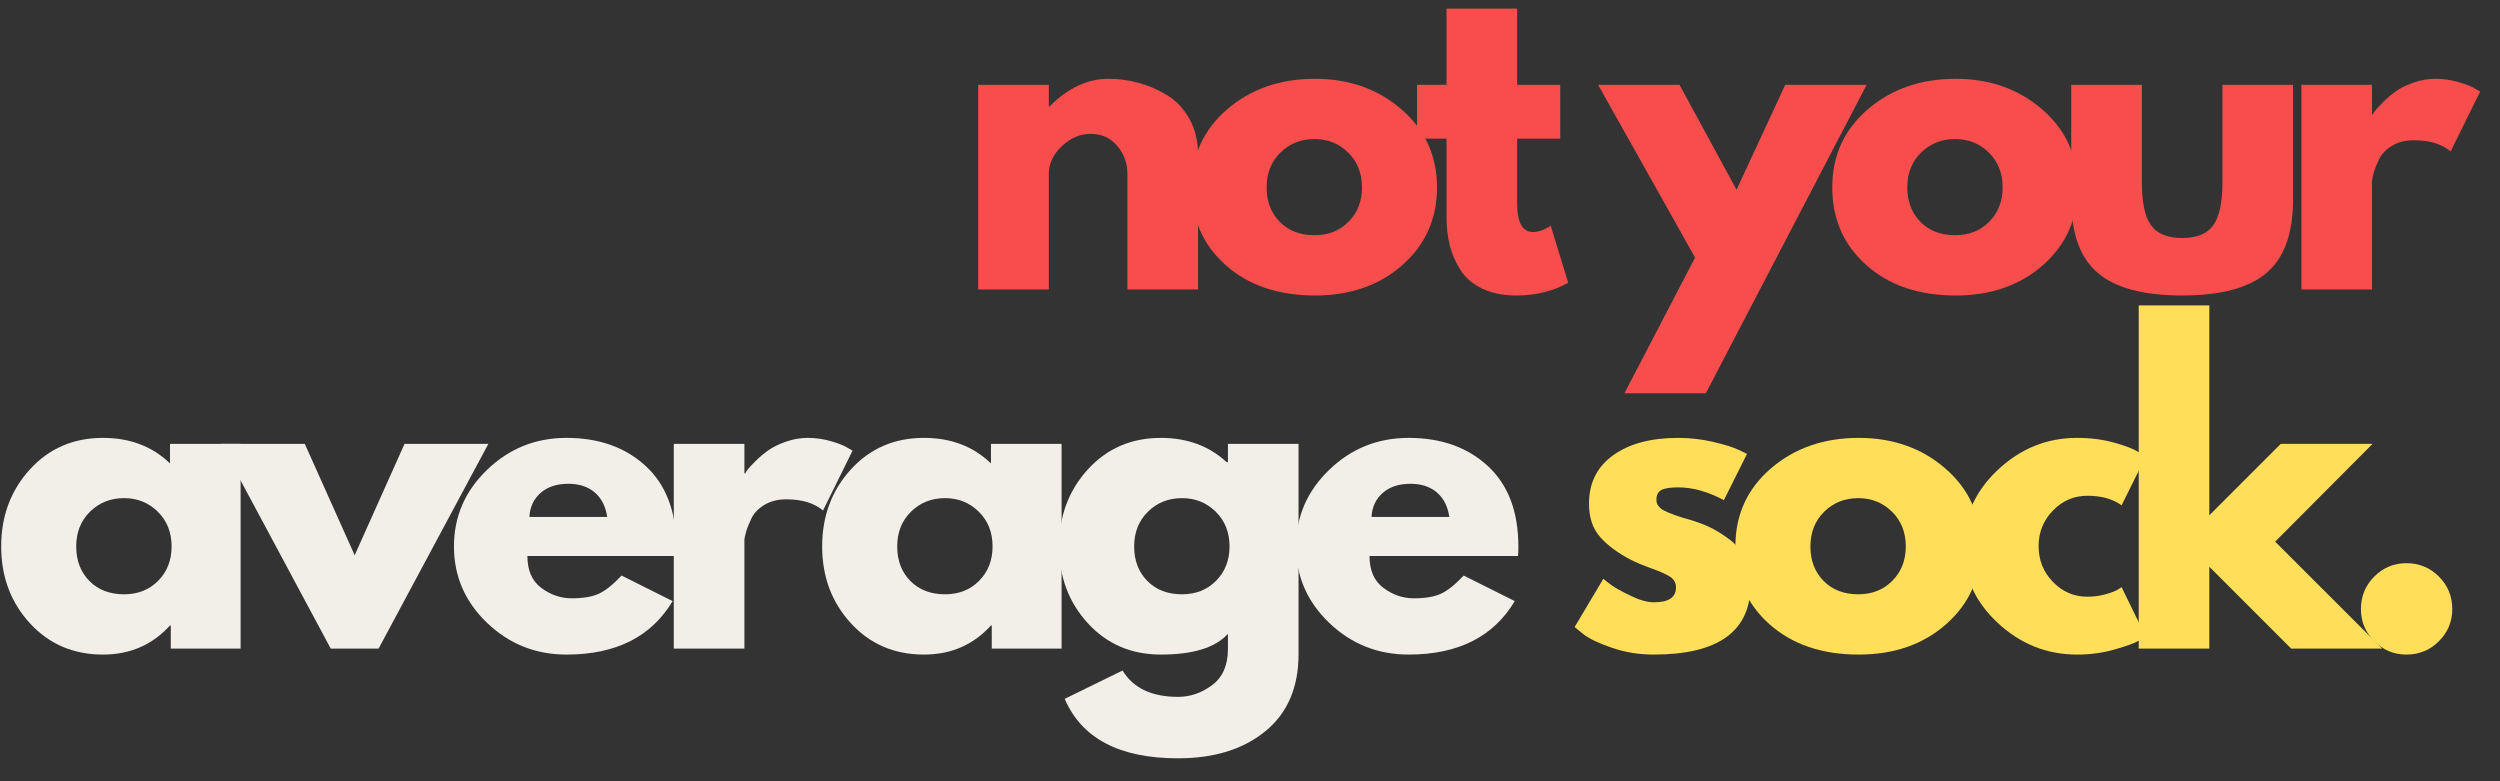
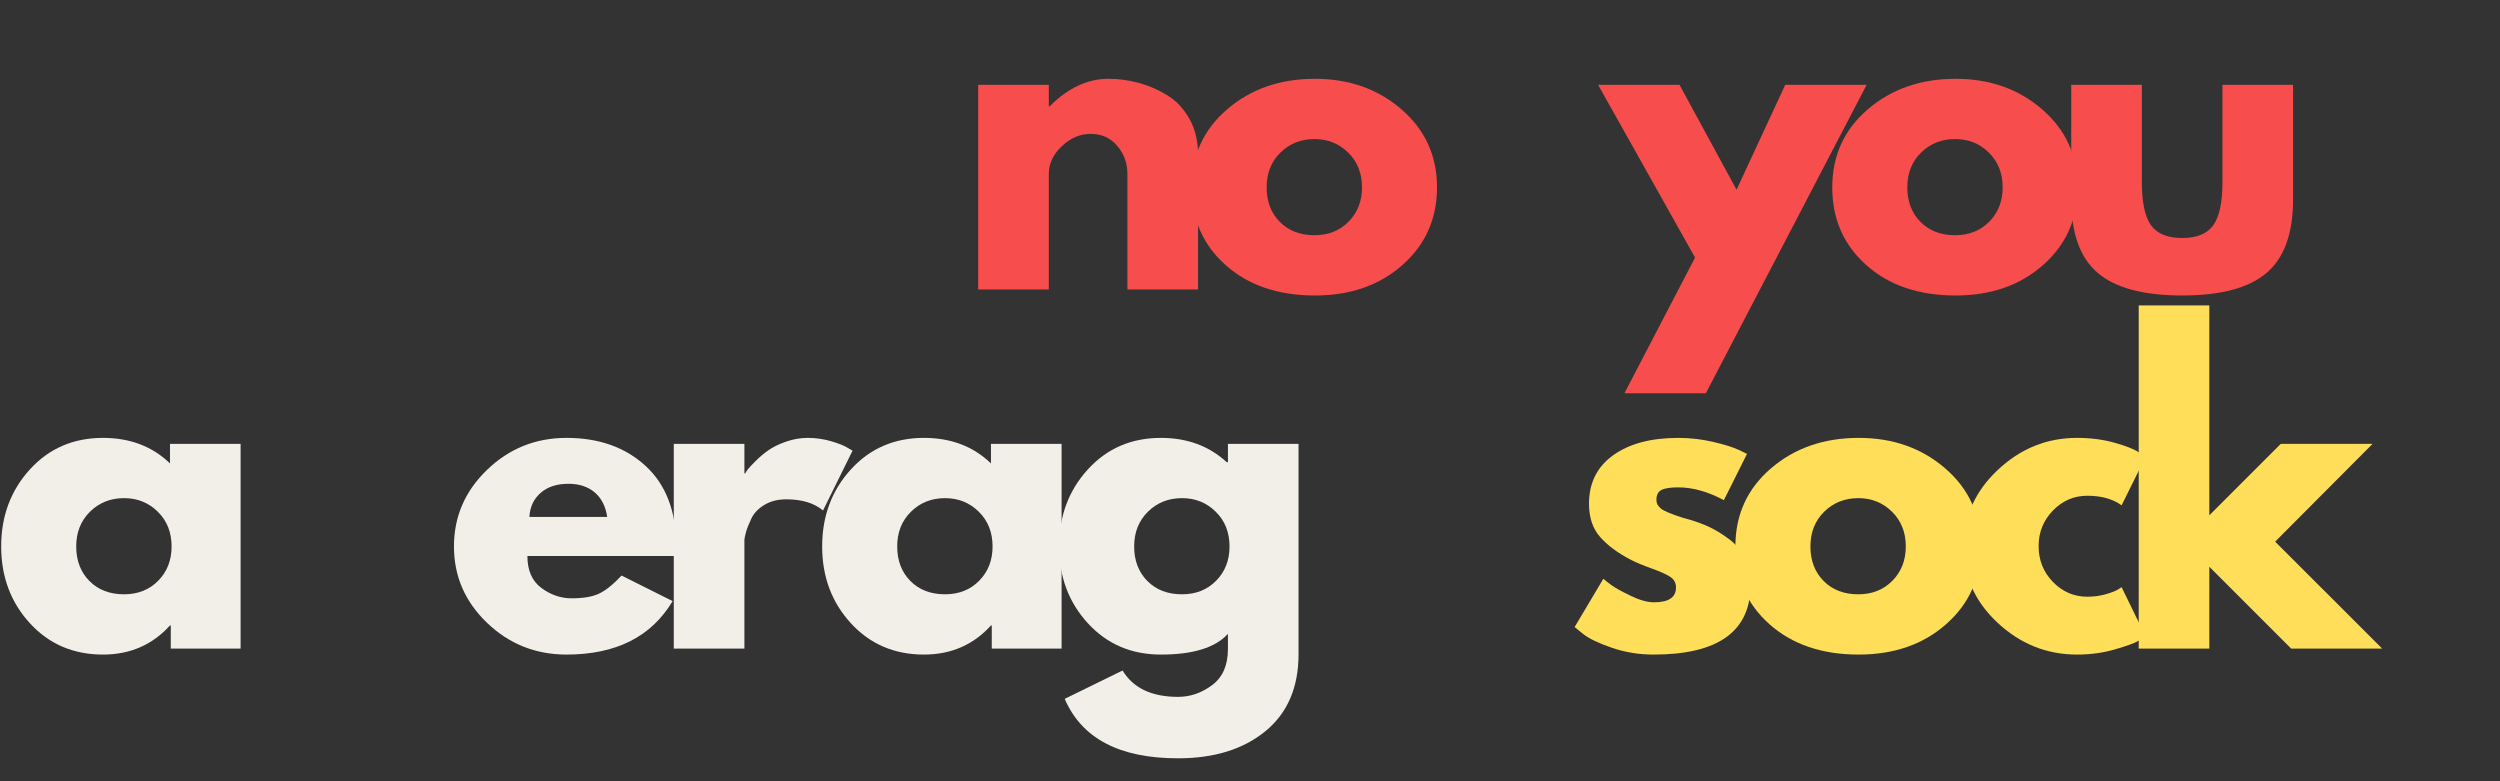
<svg xmlns="http://www.w3.org/2000/svg" version="1.0" preserveAspectRatio="xMidYMid meet" height="600" viewBox="0 0 1440 450" zoomAndPan="magnify" width="1920">
  <rect x="0" y="0" width="1440" height="450" fill="#333333" stroke="none" />
  <defs>
    <g />
  </defs>
  <g fill-opacity="1" fill="#f84d4d">
    <g transform="translate(549.642, 166.75)">
      <g>
        <path d="M 13.797 0 L 13.797 -117.906 L 54.469 -117.906 L 54.469 -105.5 L 54.938 -105.5 C 65.508 -116.07 76.77 -121.359 88.719 -121.359 C 94.539 -121.359 100.32 -120.594 106.062 -119.062 C 111.812 -117.531 117.328 -115.156 122.609 -111.938 C 127.898 -108.719 132.191 -104.156 135.484 -98.25 C 138.785 -92.352 140.438 -85.5 140.438 -77.688 L 140.438 0 L 99.75 0 L 99.75 -66.656 C 99.75 -72.781 97.797 -78.141 93.891 -82.734 C 89.984 -87.336 84.891 -89.641 78.609 -89.641 C 72.473 -89.641 66.914 -87.266 61.938 -82.516 C 56.957 -77.766 54.469 -72.477 54.469 -66.656 L 54.469 0 Z M 13.797 0" />
      </g>
    </g>
  </g>
  <g fill-opacity="1" fill="#f84d4d">
    <g transform="translate(681.076, 166.75)">
      <g>
        <path d="M 24.938 -14.016 C 11.832 -25.66 5.281 -40.598 5.281 -58.828 C 5.281 -77.066 12.098 -92.047 25.734 -103.766 C 39.379 -115.492 56.238 -121.359 76.312 -121.359 C 96.07 -121.359 112.734 -115.457 126.297 -103.656 C 139.859 -91.863 146.641 -76.926 146.641 -58.844 C 146.641 -40.758 140.008 -25.852 126.75 -14.125 C 113.5 -2.406 96.688 3.453 76.312 3.453 C 55.164 3.453 38.039 -2.367 24.938 -14.016 Z M 56.422 -78.828 C 51.141 -73.617 48.5 -66.953 48.5 -58.828 C 48.5 -50.711 51.023 -44.086 56.078 -38.953 C 61.141 -33.828 67.805 -31.266 76.078 -31.266 C 84.047 -31.266 90.598 -33.867 95.734 -39.078 C 100.867 -44.285 103.438 -50.875 103.438 -58.844 C 103.438 -66.957 100.789 -73.617 95.5 -78.828 C 90.219 -84.047 83.742 -86.656 76.078 -86.656 C 68.266 -86.656 61.711 -84.047 56.422 -78.828 Z M 56.422 -78.828" />
      </g>
    </g>
  </g>
  <g fill-opacity="1" fill="#f84d4d">
    <g transform="translate(812.511, 166.75)">
      <g>
-         <path d="M 20.688 -117.906 L 20.688 -161.812 L 61.375 -161.812 L 61.375 -117.906 L 86.188 -117.906 L 86.188 -86.875 L 61.375 -86.875 L 61.375 -49.422 C 61.375 -38.535 64.438 -33.094 70.562 -33.094 C 72.094 -33.094 73.703 -33.398 75.391 -34.016 C 77.078 -34.629 78.379 -35.242 79.297 -35.859 L 80.672 -36.781 L 90.781 -3.906 C 82.051 1 72.094 3.453 60.906 3.453 C 53.25 3.453 46.66 2.113 41.141 -0.562 C 35.629 -3.25 31.453 -6.852 28.609 -11.375 C 25.773 -15.895 23.742 -20.645 22.516 -25.625 C 21.297 -30.602 20.688 -35.93 20.688 -41.609 L 20.688 -86.875 L 3.672 -86.875 L 3.672 -117.906 Z M 20.688 -117.906" />
-       </g>
+         </g>
    </g>
  </g>
  <g fill-opacity="1" fill="#f84d4d">
    <g transform="translate(882.821, 166.75)">
      <g />
    </g>
  </g>
  <g fill-opacity="1" fill="#f84d4d">
    <g transform="translate(925.096, 166.75)">
      <g>
        <path d="M 103.203 -117.906 L 150.094 -117.906 L 57.469 59.766 L 10.578 59.766 L 51.25 -18.391 L -4.594 -117.906 L 42.297 -117.906 L 75.156 -57.469 Z M 103.203 -117.906" />
      </g>
    </g>
  </g>
  <g fill-opacity="1" fill="#f84d4d">
    <g transform="translate(1050.097, 166.75)">
      <g>
        <path d="M 24.938 -14.016 C 11.832 -25.66 5.281 -40.598 5.281 -58.828 C 5.281 -77.066 12.098 -92.047 25.734 -103.766 C 39.379 -115.492 56.238 -121.359 76.312 -121.359 C 96.07 -121.359 112.734 -115.457 126.297 -103.656 C 139.859 -91.863 146.641 -76.926 146.641 -58.844 C 146.641 -40.758 140.008 -25.852 126.75 -14.125 C 113.5 -2.406 96.688 3.453 76.312 3.453 C 55.164 3.453 38.039 -2.367 24.938 -14.016 Z M 56.422 -78.828 C 51.141 -73.617 48.5 -66.953 48.5 -58.828 C 48.5 -50.711 51.023 -44.086 56.078 -38.953 C 61.141 -33.828 67.805 -31.266 76.078 -31.266 C 84.047 -31.266 90.598 -33.867 95.734 -39.078 C 100.867 -44.285 103.438 -50.875 103.438 -58.844 C 103.438 -66.957 100.789 -73.617 95.5 -78.828 C 90.219 -84.047 83.742 -86.656 76.078 -86.656 C 68.266 -86.656 61.711 -84.047 56.422 -78.828 Z M 56.422 -78.828" />
      </g>
    </g>
  </g>
  <g fill-opacity="1" fill="#f84d4d">
    <g transform="translate(1181.531, 166.75)">
      <g>
        <path d="M 52.172 -117.906 L 52.172 -61.828 C 52.172 -50.18 53.93 -41.906 57.453 -37 C 60.984 -32.102 66.961 -29.656 75.391 -29.656 C 83.816 -29.656 89.789 -32.102 93.312 -37 C 96.844 -41.906 98.609 -50.18 98.609 -61.828 L 98.609 -117.906 L 139.281 -117.906 L 139.281 -51.938 C 139.281 -32.332 134.188 -18.195 124 -9.531 C 113.812 -0.875 97.609 3.453 75.391 3.453 C 53.172 3.453 36.969 -0.875 26.781 -9.531 C 16.594 -18.195 11.5 -32.332 11.5 -51.938 L 11.5 -117.906 Z M 52.172 -117.906" />
      </g>
    </g>
  </g>
  <g fill-opacity="1" fill="#f84d4d">
    <g transform="translate(1311.816, 166.75)">
      <g>
-         <path d="M 13.797 0 L 13.797 -117.906 L 54.469 -117.906 L 54.469 -100.906 L 54.938 -100.906 C 55.238 -101.52 55.734 -102.285 56.422 -103.203 C 57.117 -104.117 58.613 -105.723 60.906 -108.016 C 63.207 -110.316 65.66 -112.383 68.266 -114.219 C 70.867 -116.062 74.238 -117.711 78.375 -119.172 C 82.508 -120.629 86.723 -121.359 91.016 -121.359 C 95.461 -121.359 99.832 -120.742 104.125 -119.516 C 108.414 -118.297 111.555 -117.07 113.547 -115.844 L 116.766 -114 L 99.75 -79.531 C 94.695 -83.82 87.648 -85.969 78.609 -85.969 C 73.703 -85.969 69.484 -84.895 65.953 -82.75 C 62.43 -80.602 59.941 -77.992 58.484 -74.922 C 57.035 -71.859 56.004 -69.254 55.391 -67.109 C 54.773 -64.961 54.469 -63.281 54.469 -62.062 L 54.469 0 Z M 13.797 0" />
-       </g>
+         </g>
    </g>
  </g>
  <g fill-opacity="1" fill="#f1efe7">
    <g transform="translate(-4.601, 373.582)">
      <g>
        <path d="M 21.828 -14.594 C 10.797 -26.625 5.281 -41.375 5.281 -58.844 C 5.281 -76.312 10.797 -91.098 21.828 -103.203 C 32.867 -115.305 46.891 -121.359 63.891 -121.359 C 79.523 -121.359 92.398 -116.453 102.516 -106.641 L 102.516 -117.906 L 143.188 -117.906 L 143.188 0 L 102.969 0 L 102.969 -13.328 L 102.516 -13.328 C 92.398 -2.141 79.523 3.453 63.891 3.453 C 46.891 3.453 32.867 -2.562 21.828 -14.594 Z M 56.422 -78.828 C 51.141 -73.617 48.5 -66.953 48.5 -58.828 C 48.5 -50.711 51.023 -44.086 56.078 -38.953 C 61.141 -33.828 67.805 -31.266 76.078 -31.266 C 84.047 -31.266 90.598 -33.867 95.734 -39.078 C 100.867 -44.285 103.438 -50.875 103.438 -58.844 C 103.438 -66.957 100.789 -73.617 95.5 -78.828 C 90.219 -84.047 83.742 -86.656 76.078 -86.656 C 68.266 -86.656 61.711 -84.047 56.422 -78.828 Z M 56.422 -78.828" />
      </g>
    </g>
  </g>
  <g fill-opacity="1" fill="#f1efe7">
    <g transform="translate(131.888, 373.582)">
      <g>
-         <path d="M 43.672 -117.906 L 72.406 -53.781 L 101.125 -117.906 L 149.406 -117.906 L 86.188 0 L 58.609 0 L -4.594 -117.906 Z M 43.672 -117.906" />
-       </g>
+         </g>
    </g>
  </g>
  <g fill-opacity="1" fill="#f1efe7">
    <g transform="translate(256.199, 373.582)">
      <g>
        <path d="M 133.078 -53.328 L 47.578 -53.328 C 47.578 -45.047 50.258 -38.91 55.625 -34.922 C 60.988 -30.941 66.812 -28.953 73.094 -28.953 C 79.676 -28.953 84.883 -29.832 88.719 -31.594 C 92.551 -33.363 96.922 -36.852 101.828 -42.062 L 131.234 -27.344 C 118.984 -6.812 98.609 3.453 70.109 3.453 C 52.328 3.453 37.078 -2.633 24.359 -14.812 C 11.641 -27 5.281 -41.672 5.281 -58.828 C 5.281 -75.992 11.641 -90.707 24.359 -102.969 C 37.078 -115.227 52.328 -121.359 70.109 -121.359 C 88.797 -121.359 104 -115.957 115.719 -105.156 C 127.445 -94.352 133.312 -78.914 133.312 -58.844 C 133.312 -56.082 133.234 -54.242 133.078 -53.328 Z M 48.734 -75.844 L 93.547 -75.844 C 92.629 -81.977 90.219 -86.691 86.312 -89.984 C 82.406 -93.273 77.383 -94.922 71.25 -94.922 C 64.508 -94.922 59.145 -93.16 55.156 -89.641 C 51.176 -86.117 49.035 -81.52 48.734 -75.844 Z M 48.734 -75.844" />
      </g>
    </g>
  </g>
  <g fill-opacity="1" fill="#f1efe7">
    <g transform="translate(374.305, 373.582)">
      <g>
        <path d="M 13.797 0 L 13.797 -117.906 L 54.469 -117.906 L 54.469 -100.906 L 54.938 -100.906 C 55.238 -101.52 55.734 -102.285 56.422 -103.203 C 57.117 -104.117 58.613 -105.723 60.906 -108.016 C 63.207 -110.316 65.66 -112.383 68.266 -114.219 C 70.867 -116.062 74.238 -117.711 78.375 -119.172 C 82.508 -120.629 86.723 -121.359 91.016 -121.359 C 95.461 -121.359 99.832 -120.742 104.125 -119.516 C 108.414 -118.297 111.555 -117.07 113.547 -115.844 L 116.766 -114 L 99.75 -79.531 C 94.695 -83.82 87.648 -85.969 78.609 -85.969 C 73.703 -85.969 69.484 -84.895 65.953 -82.75 C 62.43 -80.602 59.941 -77.992 58.484 -74.922 C 57.035 -71.859 56.004 -69.254 55.391 -67.109 C 54.773 -64.961 54.469 -63.281 54.469 -62.062 L 54.469 0 Z M 13.797 0" />
      </g>
    </g>
  </g>
  <g fill-opacity="1" fill="#f1efe7">
    <g transform="translate(468.284, 373.582)">
      <g>
        <path d="M 21.828 -14.594 C 10.797 -26.625 5.281 -41.375 5.281 -58.844 C 5.281 -76.312 10.797 -91.098 21.828 -103.203 C 32.867 -115.305 46.891 -121.359 63.891 -121.359 C 79.523 -121.359 92.398 -116.453 102.516 -106.641 L 102.516 -117.906 L 143.188 -117.906 L 143.188 0 L 102.969 0 L 102.969 -13.328 L 102.516 -13.328 C 92.398 -2.141 79.523 3.453 63.891 3.453 C 46.891 3.453 32.867 -2.562 21.828 -14.594 Z M 56.422 -78.828 C 51.141 -73.617 48.5 -66.953 48.5 -58.828 C 48.5 -50.711 51.023 -44.086 56.078 -38.953 C 61.141 -33.828 67.805 -31.266 76.078 -31.266 C 84.047 -31.266 90.598 -33.867 95.734 -39.078 C 100.867 -44.285 103.438 -50.875 103.438 -58.844 C 103.438 -66.957 100.789 -73.617 95.5 -78.828 C 90.219 -84.047 83.742 -86.656 76.078 -86.656 C 68.266 -86.656 61.711 -84.047 56.422 -78.828 Z M 56.422 -78.828" />
      </g>
    </g>
  </g>
  <g fill-opacity="1" fill="#f1efe7">
    <g transform="translate(604.773, 373.582)">
      <g>
        <path d="M 8.5 28.953 L 41.828 12.641 C 47.961 22.754 58.613 27.812 73.781 27.812 C 80.832 27.812 87.383 25.551 93.438 21.031 C 99.488 16.508 102.516 9.578 102.516 0.234 L 102.516 -8.5 C 95.305 -0.531 82.43 3.453 63.891 3.453 C 46.891 3.453 32.867 -2.562 21.828 -14.594 C 10.797 -26.625 5.281 -41.375 5.281 -58.844 C 5.281 -76.312 10.797 -91.098 21.828 -103.203 C 32.867 -115.305 46.891 -121.359 63.891 -121.359 C 79.066 -121.359 91.711 -116.688 101.828 -107.344 L 102.516 -107.344 L 102.516 -117.906 L 143.188 -117.906 L 143.188 3.219 C 143.188 22.375 136.828 37.16 124.109 47.578 C 111.391 57.992 94.613 63.203 73.781 63.203 C 40.07 63.203 18.312 51.785 8.5 28.953 Z M 56.422 -78.828 C 51.141 -73.617 48.5 -66.953 48.5 -58.828 C 48.5 -50.711 51.023 -44.086 56.078 -38.953 C 61.141 -33.828 67.805 -31.266 76.078 -31.266 C 84.047 -31.266 90.598 -33.867 95.734 -39.078 C 100.867 -44.285 103.438 -50.875 103.438 -58.844 C 103.438 -66.957 100.789 -73.617 95.5 -78.828 C 90.219 -84.047 83.742 -86.656 76.078 -86.656 C 68.266 -86.656 61.711 -84.047 56.422 -78.828 Z M 56.422 -78.828" />
      </g>
    </g>
  </g>
  <g fill-opacity="1" fill="#f1efe7">
    <g transform="translate(741.263, 373.582)">
      <g>
-         <path d="M 133.078 -53.328 L 47.578 -53.328 C 47.578 -45.047 50.258 -38.91 55.625 -34.922 C 60.988 -30.941 66.812 -28.953 73.094 -28.953 C 79.676 -28.953 84.883 -29.832 88.719 -31.594 C 92.551 -33.363 96.922 -36.852 101.828 -42.062 L 131.234 -27.344 C 118.984 -6.812 98.609 3.453 70.109 3.453 C 52.328 3.453 37.078 -2.633 24.359 -14.812 C 11.641 -27 5.281 -41.672 5.281 -58.828 C 5.281 -75.992 11.641 -90.707 24.359 -102.969 C 37.078 -115.227 52.328 -121.359 70.109 -121.359 C 88.797 -121.359 104 -115.957 115.719 -105.156 C 127.445 -94.352 133.312 -78.914 133.312 -58.844 C 133.312 -56.082 133.234 -54.242 133.078 -53.328 Z M 48.734 -75.844 L 93.547 -75.844 C 92.629 -81.977 90.219 -86.691 86.312 -89.984 C 82.406 -93.273 77.383 -94.922 71.25 -94.922 C 64.508 -94.922 59.145 -93.16 55.156 -89.641 C 51.176 -86.117 49.035 -81.52 48.734 -75.844 Z M 48.734 -75.844" />
-       </g>
+         </g>
    </g>
  </g>
  <g fill-opacity="1" fill="#f1efe7">
    <g transform="translate(859.369, 373.582)">
      <g />
    </g>
  </g>
  <g fill-opacity="1" fill="#ffde59">
    <g transform="translate(901.7, 373.582)">
      <g>
        <path d="M 65.047 -121.359 C 71.785 -121.359 78.445 -120.594 85.031 -119.062 C 91.625 -117.531 96.531 -116 99.75 -114.469 L 104.578 -112.156 L 91.25 -85.5 C 82.051 -90.406 73.316 -92.859 65.047 -92.859 C 60.453 -92.859 57.195 -92.359 55.281 -91.359 C 53.363 -90.367 52.406 -88.492 52.406 -85.734 C 52.406 -85.117 52.477 -84.504 52.625 -83.891 C 52.781 -83.273 53.086 -82.695 53.547 -82.156 C 54.016 -81.625 54.438 -81.164 54.812 -80.781 C 55.195 -80.406 55.848 -79.988 56.766 -79.531 C 57.691 -79.07 58.422 -78.723 58.953 -78.484 C 59.492 -78.254 60.375 -77.91 61.594 -77.453 C 62.82 -76.992 63.742 -76.648 64.359 -76.422 C 64.973 -76.191 66.004 -75.848 67.453 -75.391 C 68.91 -74.93 70.023 -74.625 70.797 -74.469 C 75.547 -73.094 79.68 -71.562 83.203 -69.875 C 86.723 -68.188 90.438 -65.883 94.344 -62.969 C 98.258 -60.062 101.285 -56.383 103.422 -51.938 C 105.566 -47.5 106.641 -42.445 106.641 -36.781 C 106.641 -9.957 88.023 3.453 50.797 3.453 C 42.367 3.453 34.363 2.148 26.781 -0.453 C 19.195 -3.055 13.719 -5.664 10.344 -8.281 L 5.281 -12.406 L 21.828 -40.219 C 23.055 -39.145 24.664 -37.879 26.656 -36.422 C 28.656 -34.973 32.258 -32.984 37.469 -30.453 C 42.676 -27.922 47.195 -26.656 51.031 -26.656 C 59.457 -26.656 63.672 -29.492 63.672 -35.172 C 63.672 -37.773 62.598 -39.801 60.453 -41.25 C 58.305 -42.707 54.664 -44.352 49.531 -46.188 C 44.395 -48.031 40.375 -49.719 37.469 -51.25 C 30.113 -55.082 24.289 -59.41 20 -64.234 C 15.707 -69.066 13.562 -75.469 13.562 -83.438 C 13.562 -95.383 18.195 -104.691 27.469 -111.359 C 36.738 -118.023 49.266 -121.359 65.047 -121.359 Z M 65.047 -121.359" />
      </g>
    </g>
  </g>
  <g fill-opacity="1" fill="#ffde59">
    <g transform="translate(994.3, 373.582)">
      <g>
        <path d="M 24.938 -14.016 C 11.832 -25.66 5.281 -40.598 5.281 -58.828 C 5.281 -77.066 12.098 -92.047 25.734 -103.766 C 39.379 -115.492 56.238 -121.359 76.312 -121.359 C 96.07 -121.359 112.734 -115.457 126.297 -103.656 C 139.859 -91.863 146.641 -76.926 146.641 -58.844 C 146.641 -40.758 140.008 -25.852 126.75 -14.125 C 113.5 -2.406 96.688 3.453 76.312 3.453 C 55.164 3.453 38.039 -2.367 24.938 -14.016 Z M 56.422 -78.828 C 51.141 -73.617 48.5 -66.953 48.5 -58.828 C 48.5 -50.711 51.023 -44.086 56.078 -38.953 C 61.141 -33.828 67.805 -31.266 76.078 -31.266 C 84.047 -31.266 90.598 -33.867 95.734 -39.078 C 100.867 -44.285 103.438 -50.875 103.438 -58.844 C 103.438 -66.957 100.789 -73.617 95.5 -78.828 C 90.219 -84.047 83.742 -86.656 76.078 -86.656 C 68.266 -86.656 61.711 -84.047 56.422 -78.828 Z M 56.422 -78.828" />
      </g>
    </g>
  </g>
  <g fill-opacity="1" fill="#ffde59">
    <g transform="translate(1125.734, 373.582)">
      <g>
        <path d="M 76.531 -88.031 C 68.875 -88.031 62.285 -85.191 56.766 -79.516 C 51.254 -73.848 48.5 -67.031 48.5 -59.062 C 48.5 -50.945 51.254 -44.051 56.766 -38.375 C 62.285 -32.707 68.875 -29.875 76.531 -29.875 C 80.207 -29.875 83.691 -30.332 86.984 -31.25 C 90.285 -32.176 92.703 -33.098 94.234 -34.016 L 96.297 -35.391 L 110.094 -7.125 C 109.02 -6.352 107.523 -5.395 105.609 -4.25 C 103.691 -3.102 99.32 -1.535 92.5 0.453 C 85.688 2.453 78.375 3.453 70.562 3.453 C 53.25 3.453 38.039 -2.633 24.938 -14.812 C 11.832 -27 5.281 -41.598 5.281 -58.609 C 5.281 -75.773 11.832 -90.523 24.938 -102.859 C 38.039 -115.191 53.25 -121.359 70.562 -121.359 C 78.375 -121.359 85.57 -120.438 92.156 -118.594 C 98.75 -116.758 103.426 -114.922 106.188 -113.078 L 110.094 -110.328 L 96.297 -82.516 C 91.242 -86.191 84.656 -88.031 76.531 -88.031 Z M 76.531 -88.031" />
      </g>
    </g>
  </g>
  <g fill-opacity="1" fill="#ffde59">
    <g transform="translate(1218.104, 373.582)">
      <g>
        <path d="M 148.484 -117.906 L 92.391 -61.594 L 154 0 L 101.594 0 L 54.469 -47.125 L 54.469 0 L 13.797 0 L 13.797 -197.672 L 54.469 -197.672 L 54.469 -76.766 L 95.609 -117.906 Z M 148.484 -117.906" />
      </g>
    </g>
  </g>
  <g fill-opacity="1" fill="#ffde59">
    <g transform="translate(1346.091, 373.582)">
      <g>
-         <path d="M 40 -49.188 C 47.352 -49.188 53.594 -46.617 58.719 -41.484 C 63.852 -36.348 66.422 -30.102 66.422 -22.75 C 66.422 -15.551 63.852 -9.383 58.719 -4.25 C 53.594 0.883 47.352 3.453 40 3.453 C 32.789 3.453 26.617 0.883 21.484 -4.25 C 16.359 -9.383 13.797 -15.551 13.797 -22.75 C 13.797 -30.102 16.359 -36.348 21.484 -41.484 C 26.617 -46.617 32.789 -49.188 40 -49.188 Z M 40 -49.188" />
-       </g>
+         </g>
    </g>
  </g>
</svg>